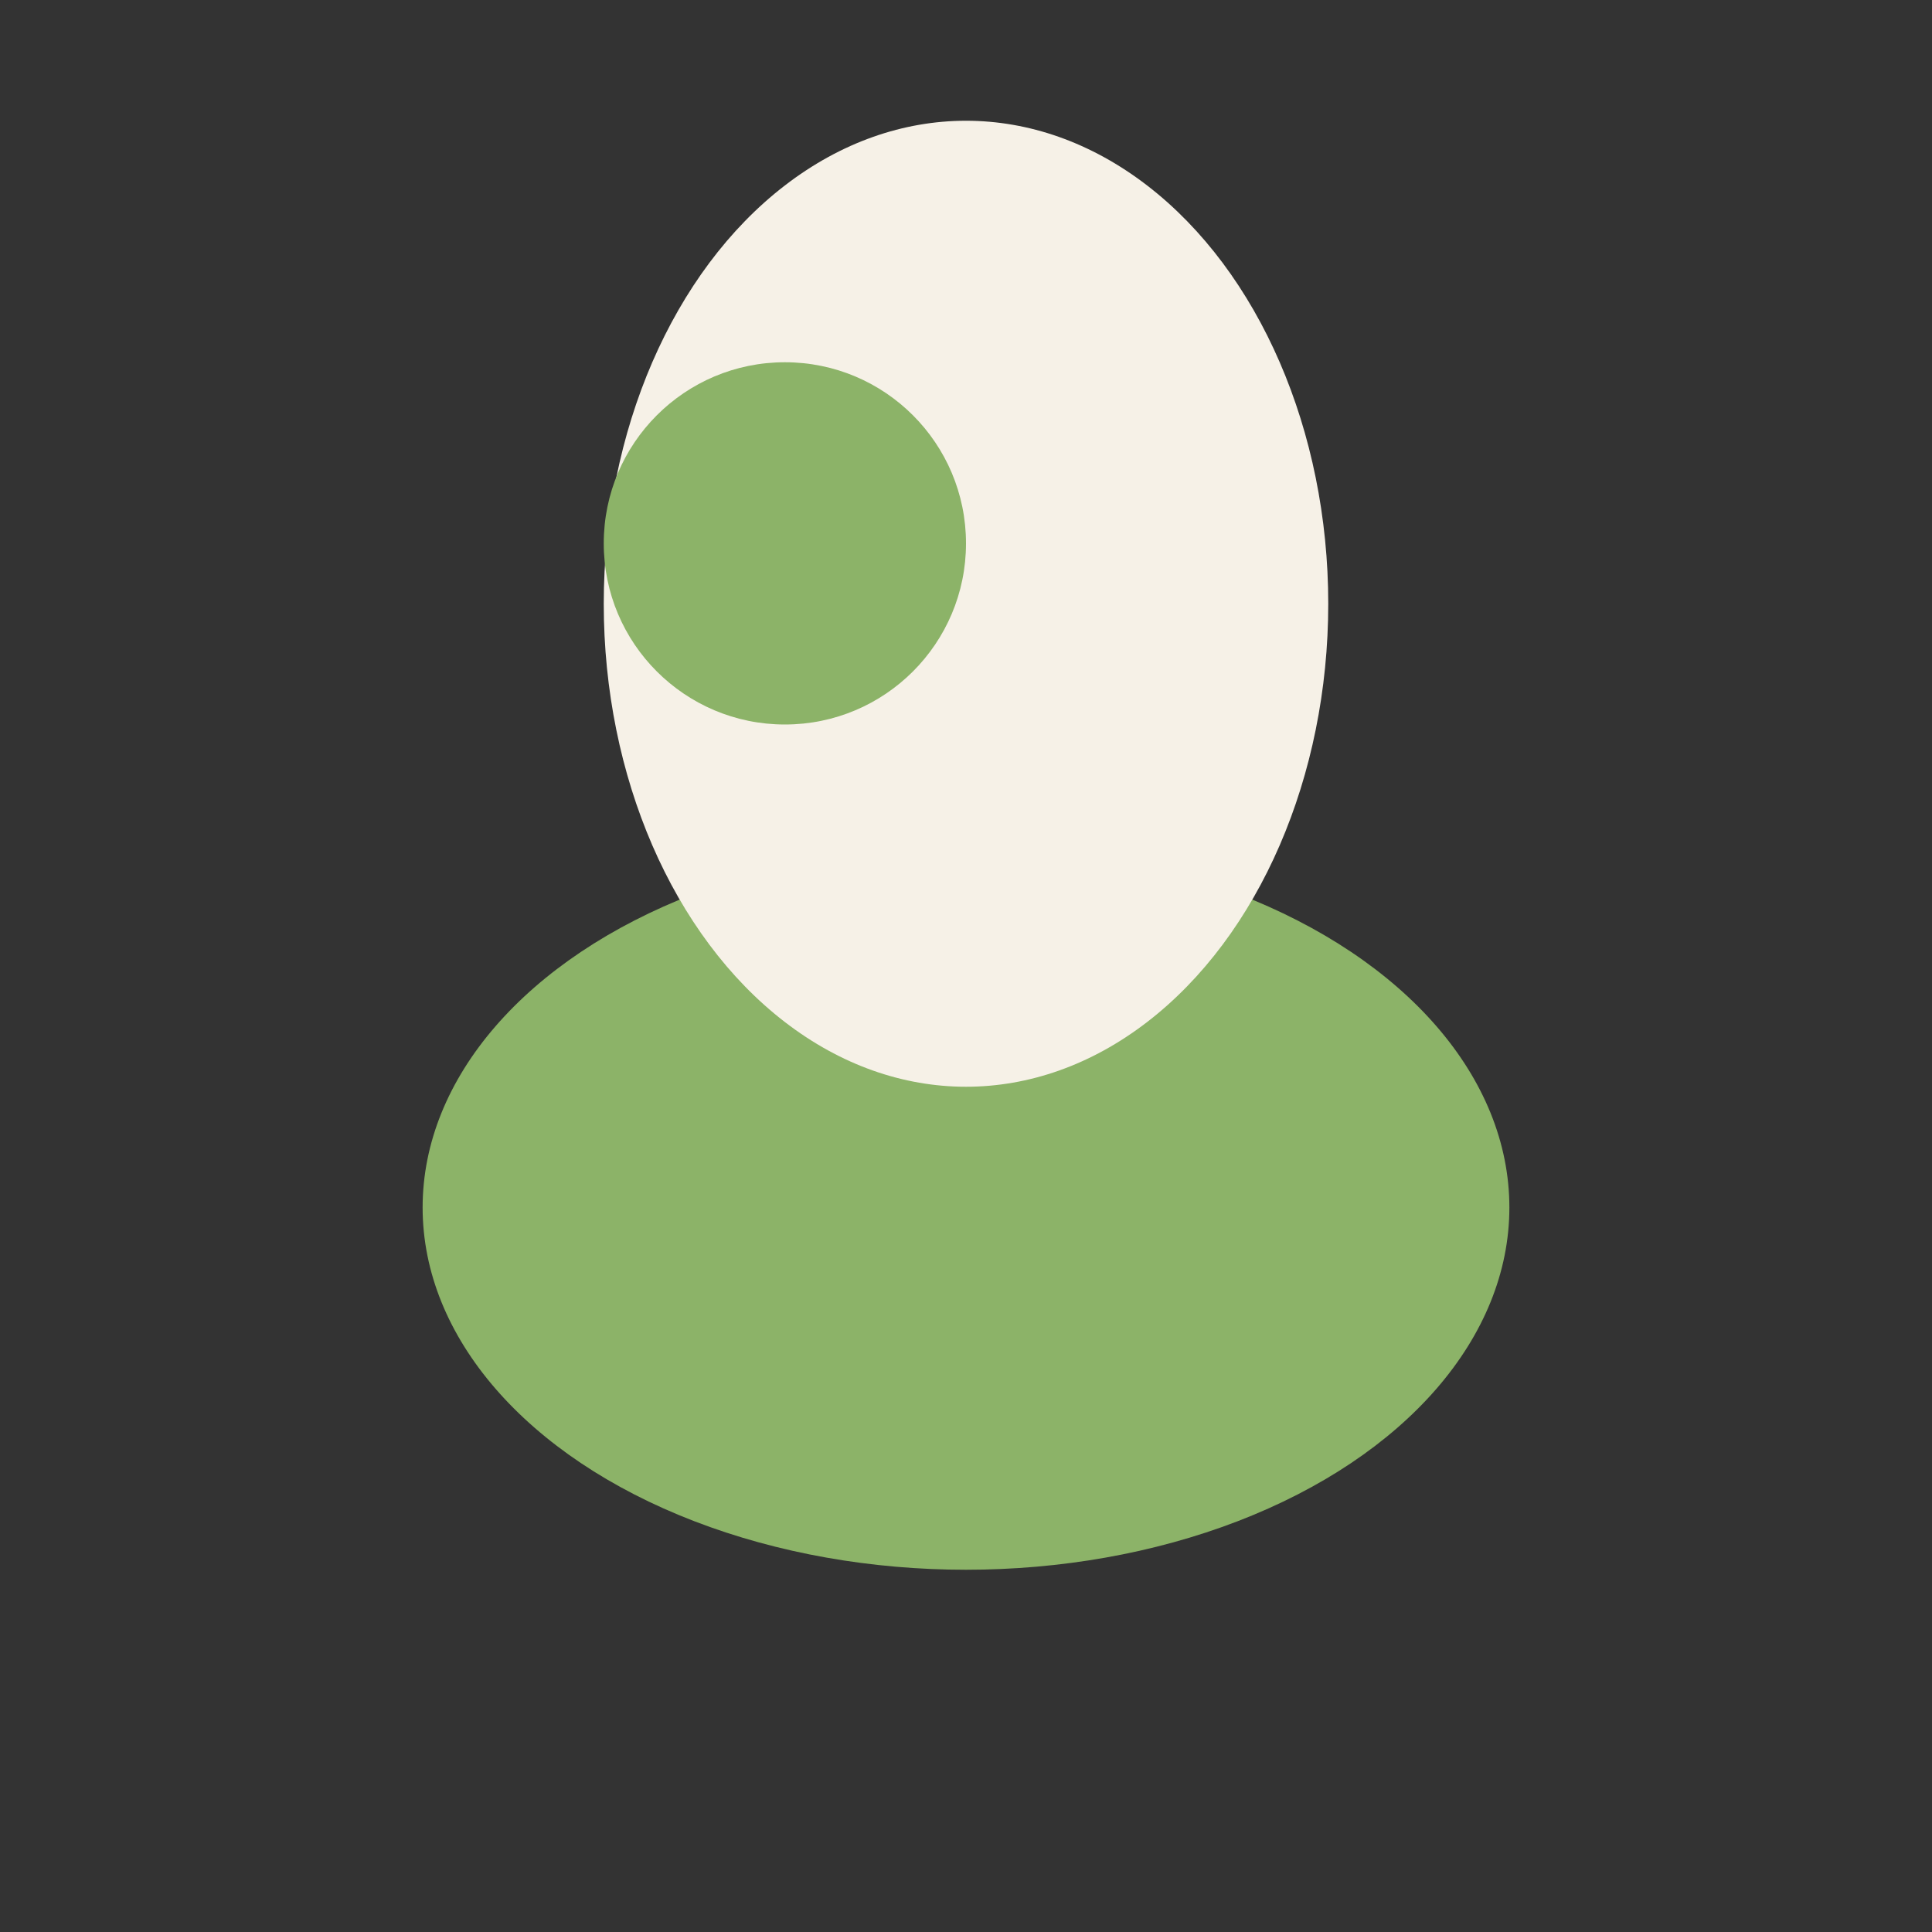
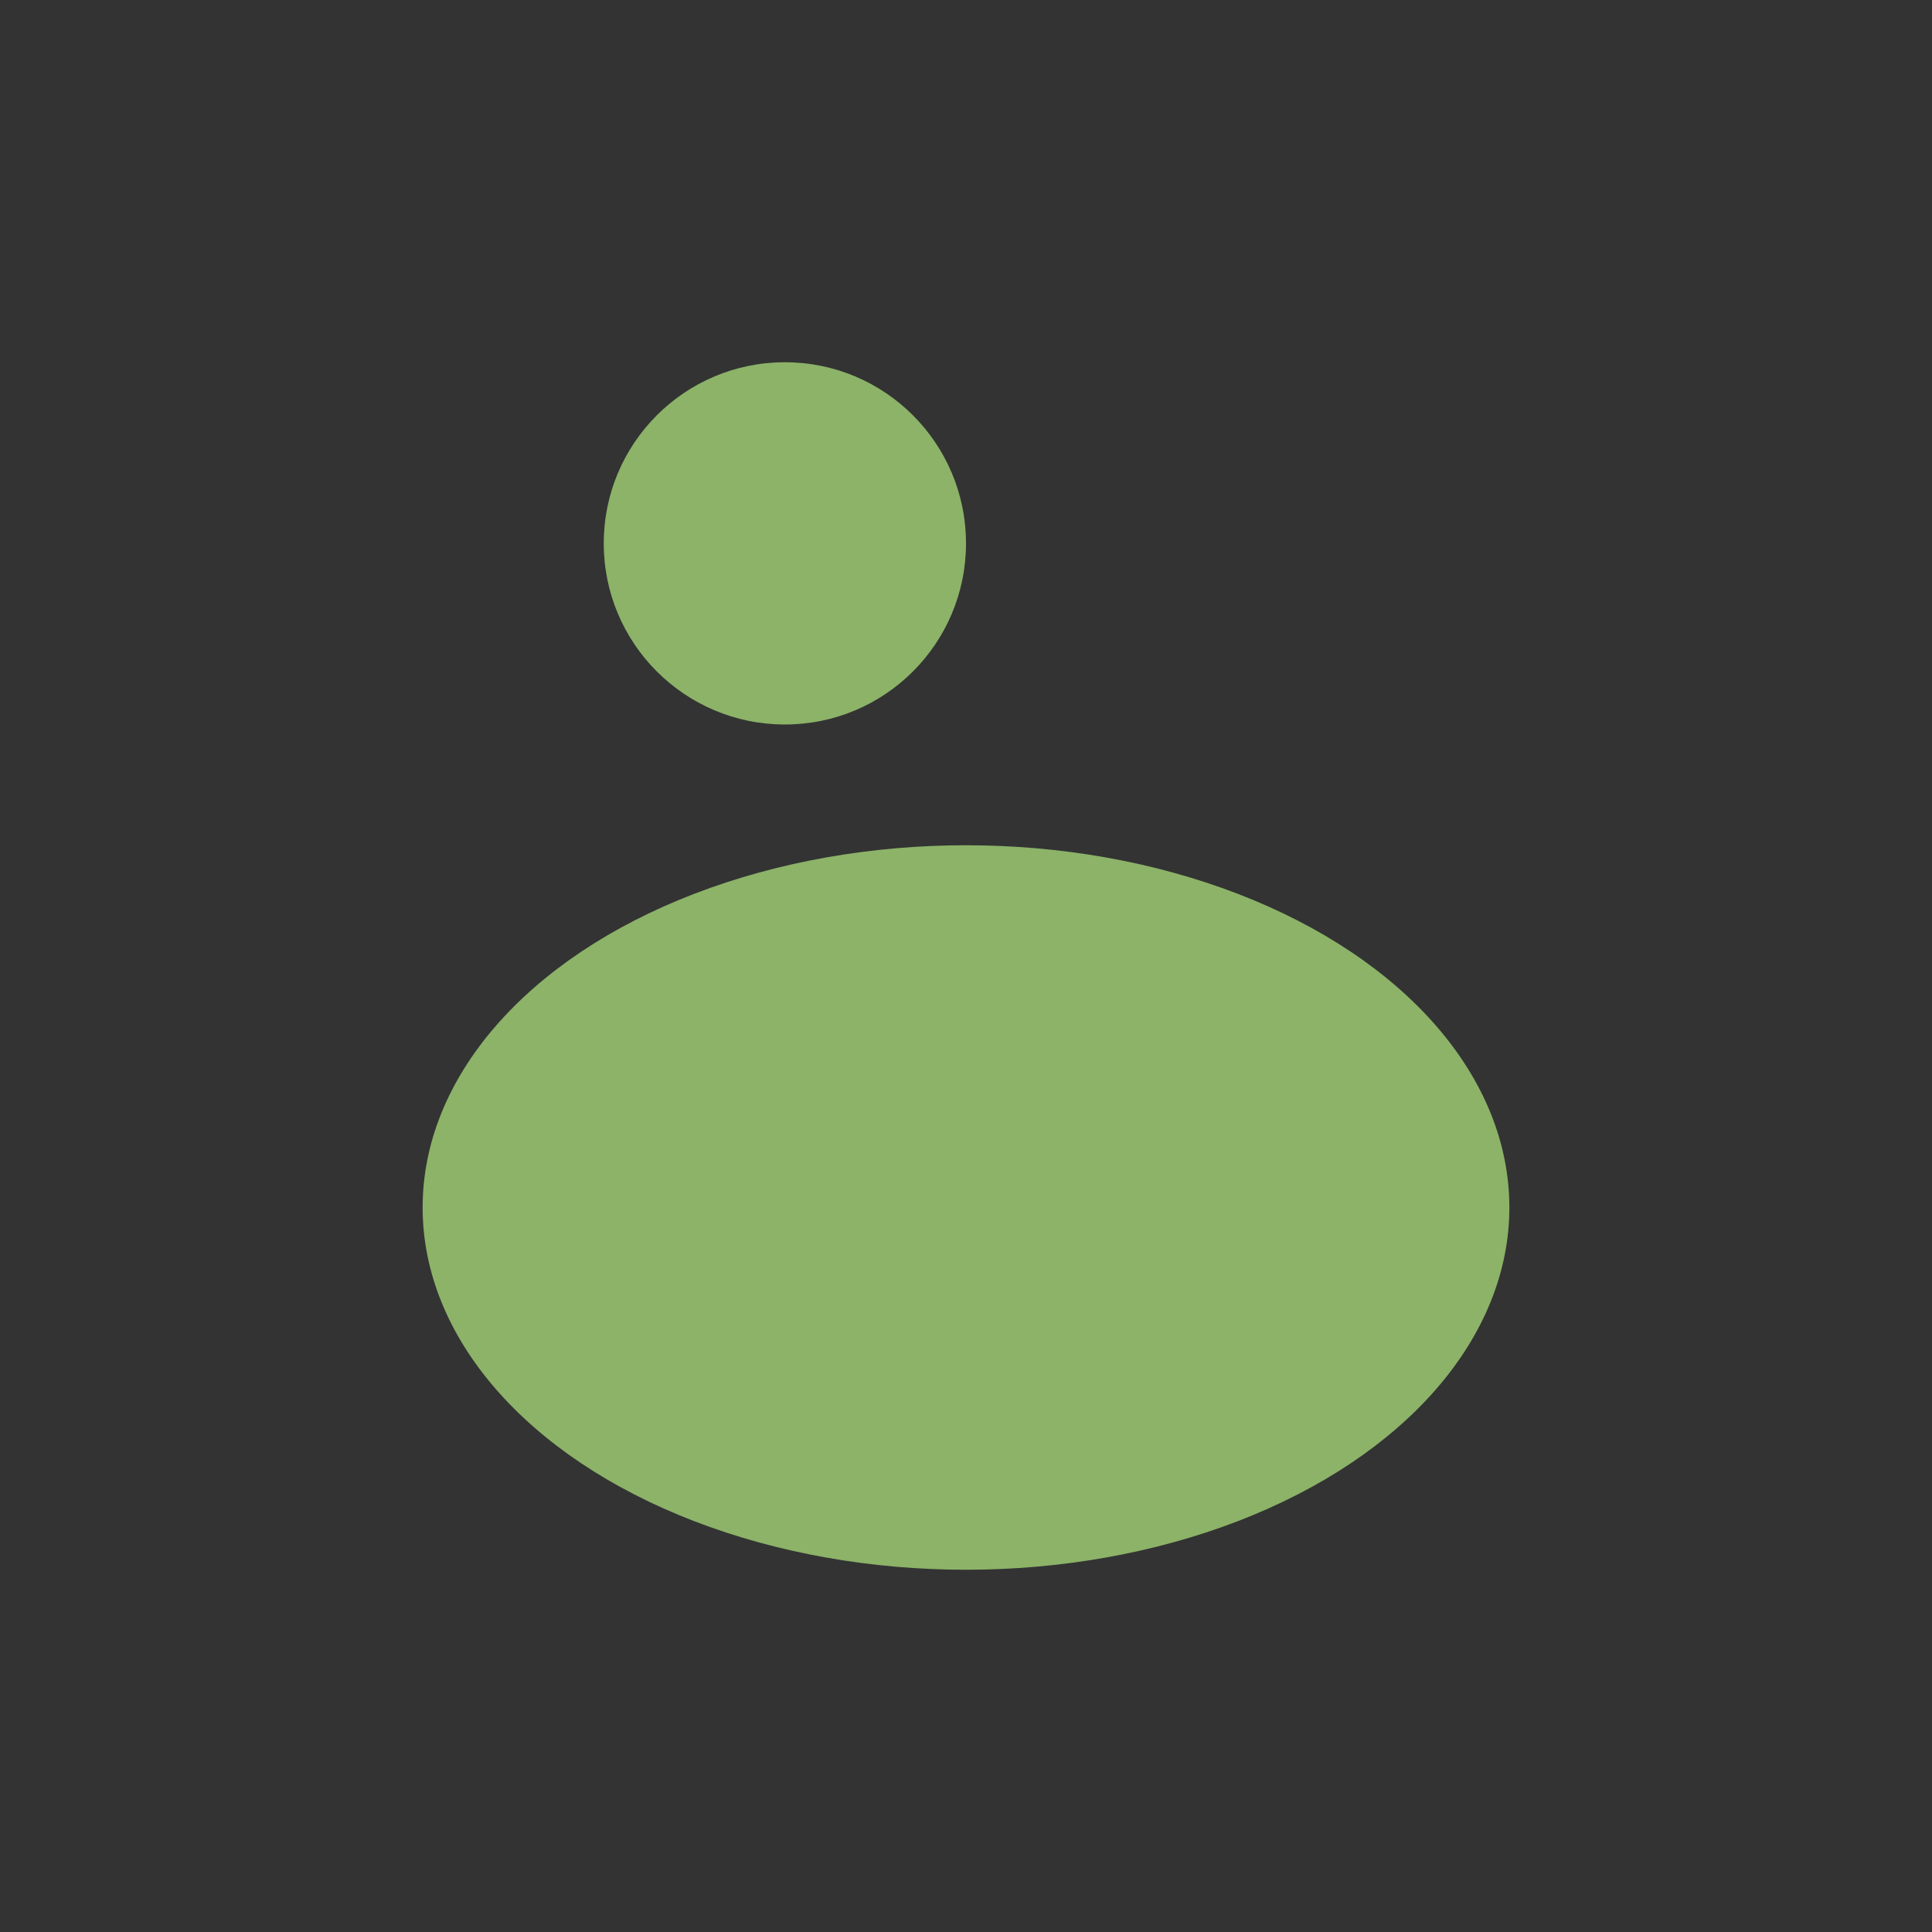
<svg xmlns="http://www.w3.org/2000/svg" width="32" height="32" viewBox="0 0 32 32">
  <rect x="0" y="0" width="32" height="32" fill="#333333" stroke="none" />
  <ellipse cx="16" cy="20" rx="9" ry="6" fill="#8CB368" />
-   <ellipse cx="16" cy="10" rx="6" ry="8" fill="#F6F1E7" />
  <ellipse cx="13" cy="9" rx="3" ry="3" fill="#8CB368" />
</svg>